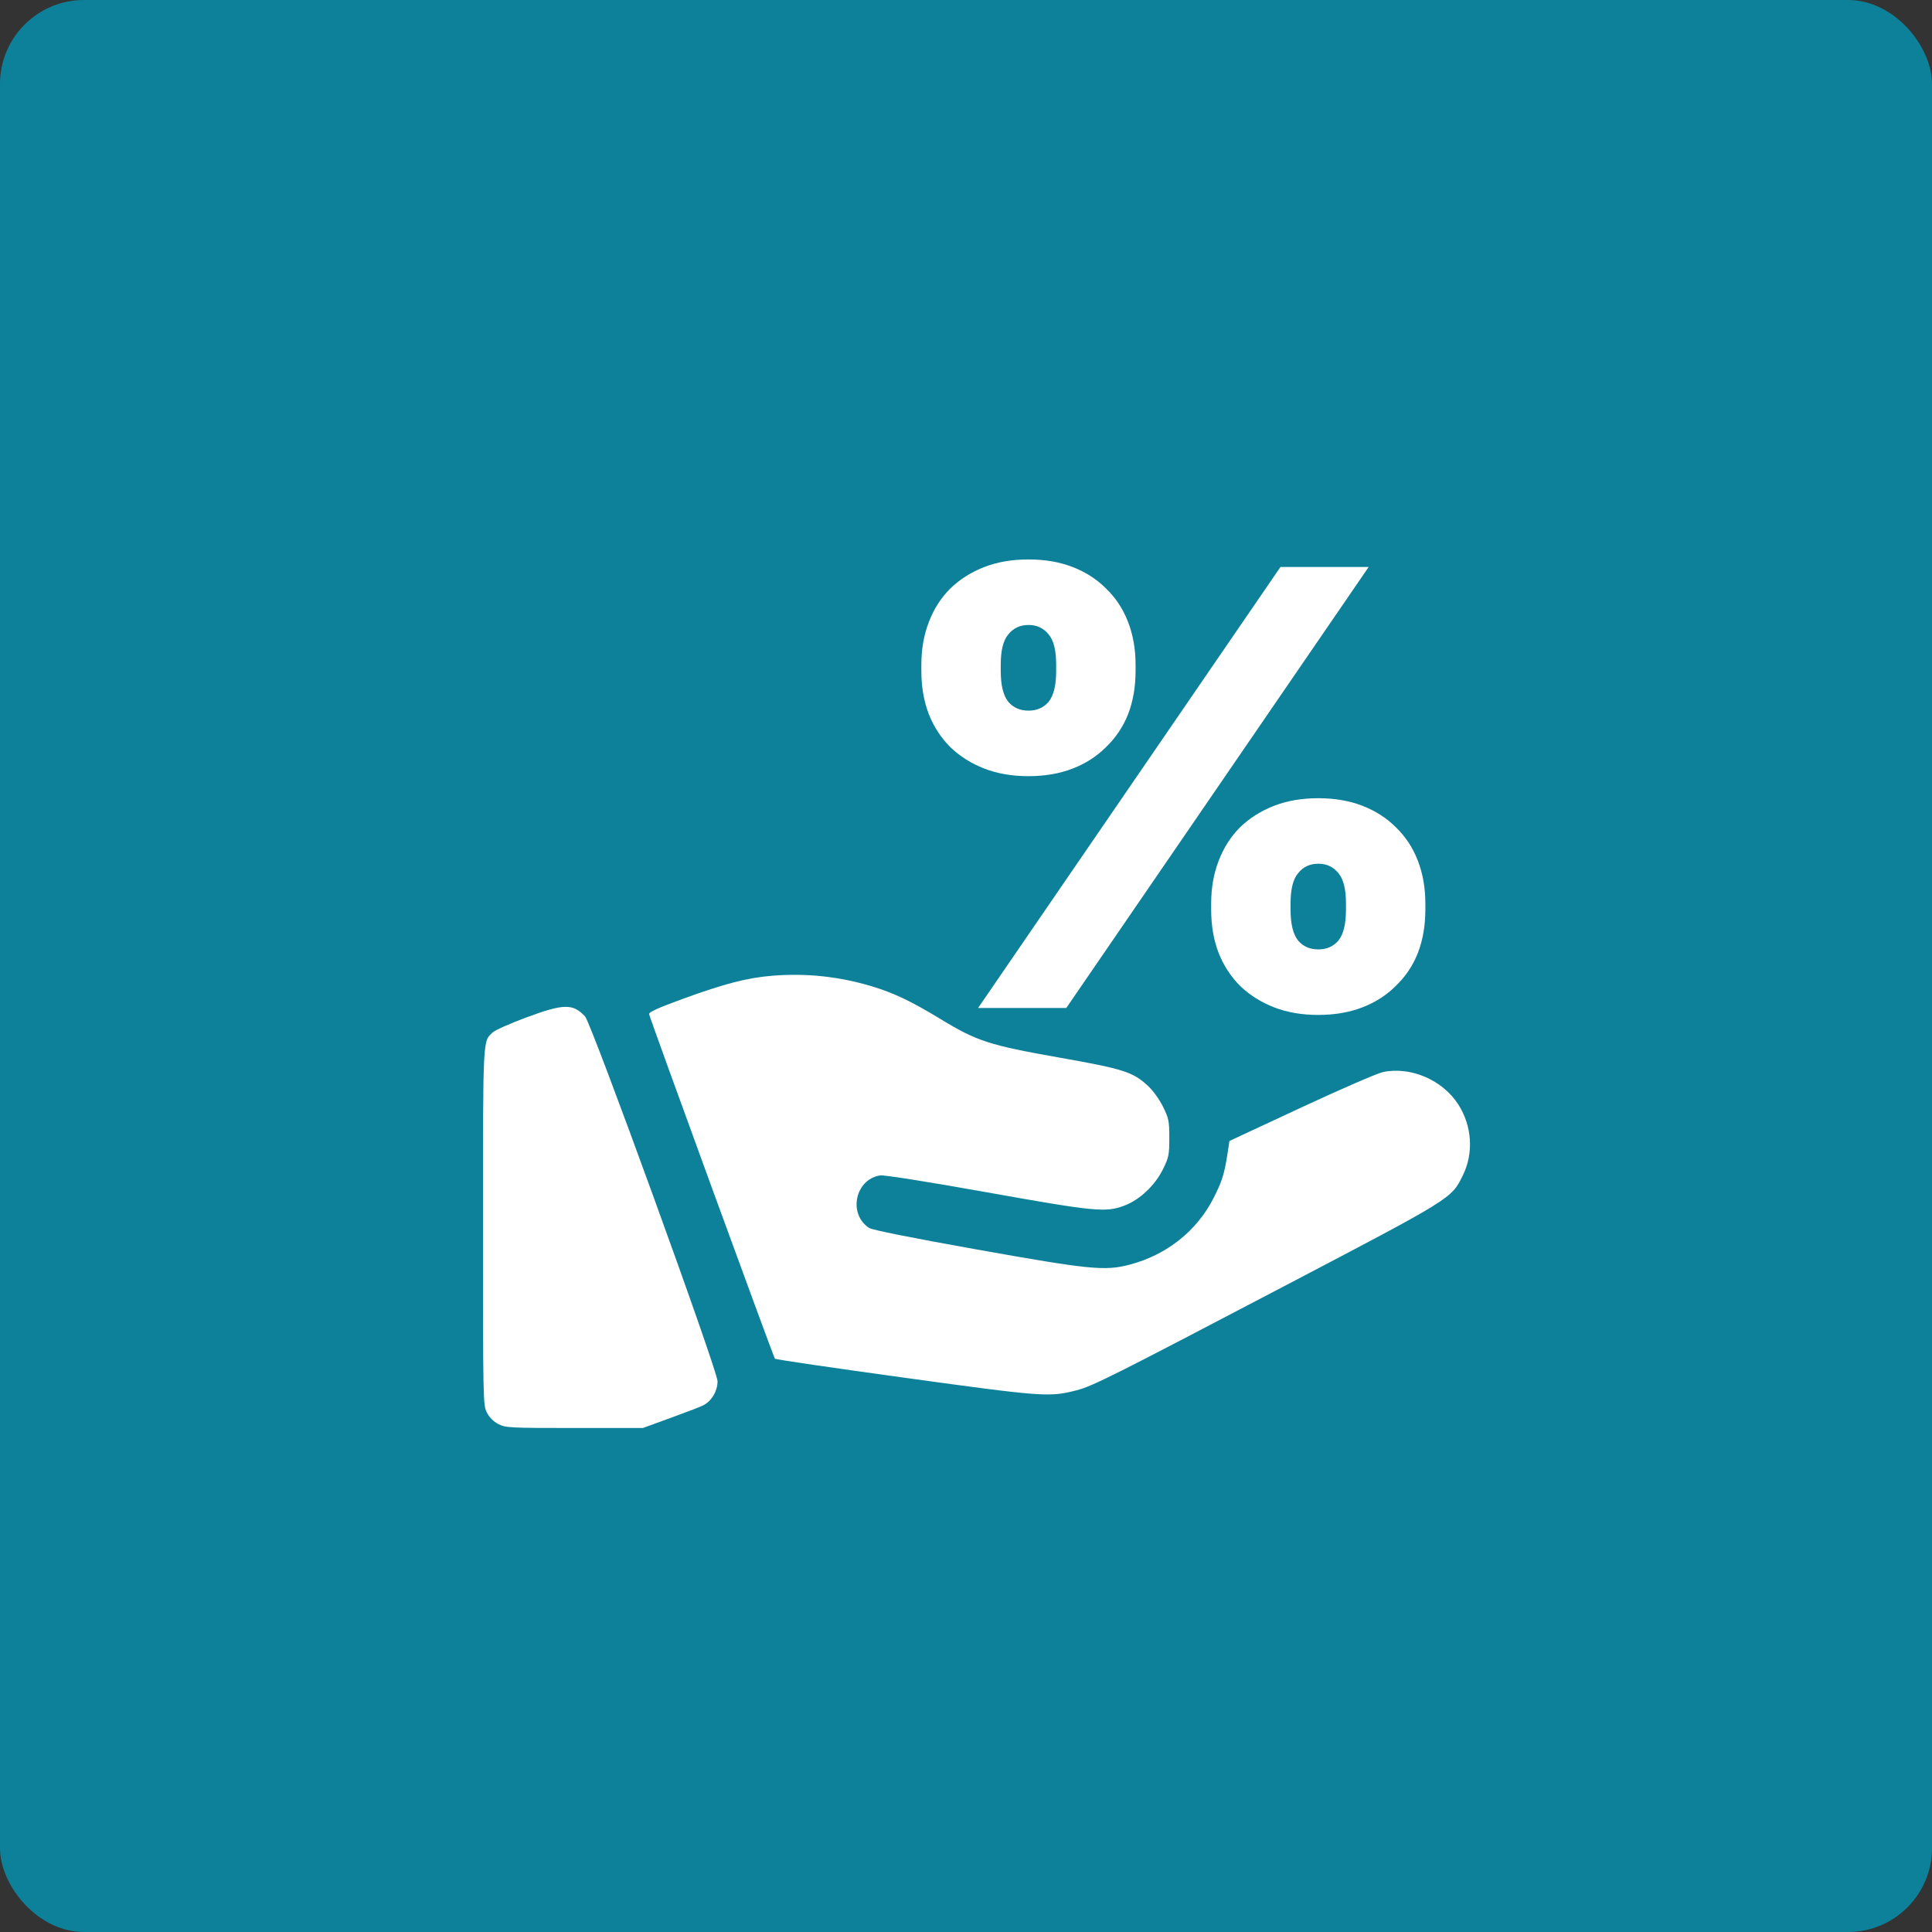
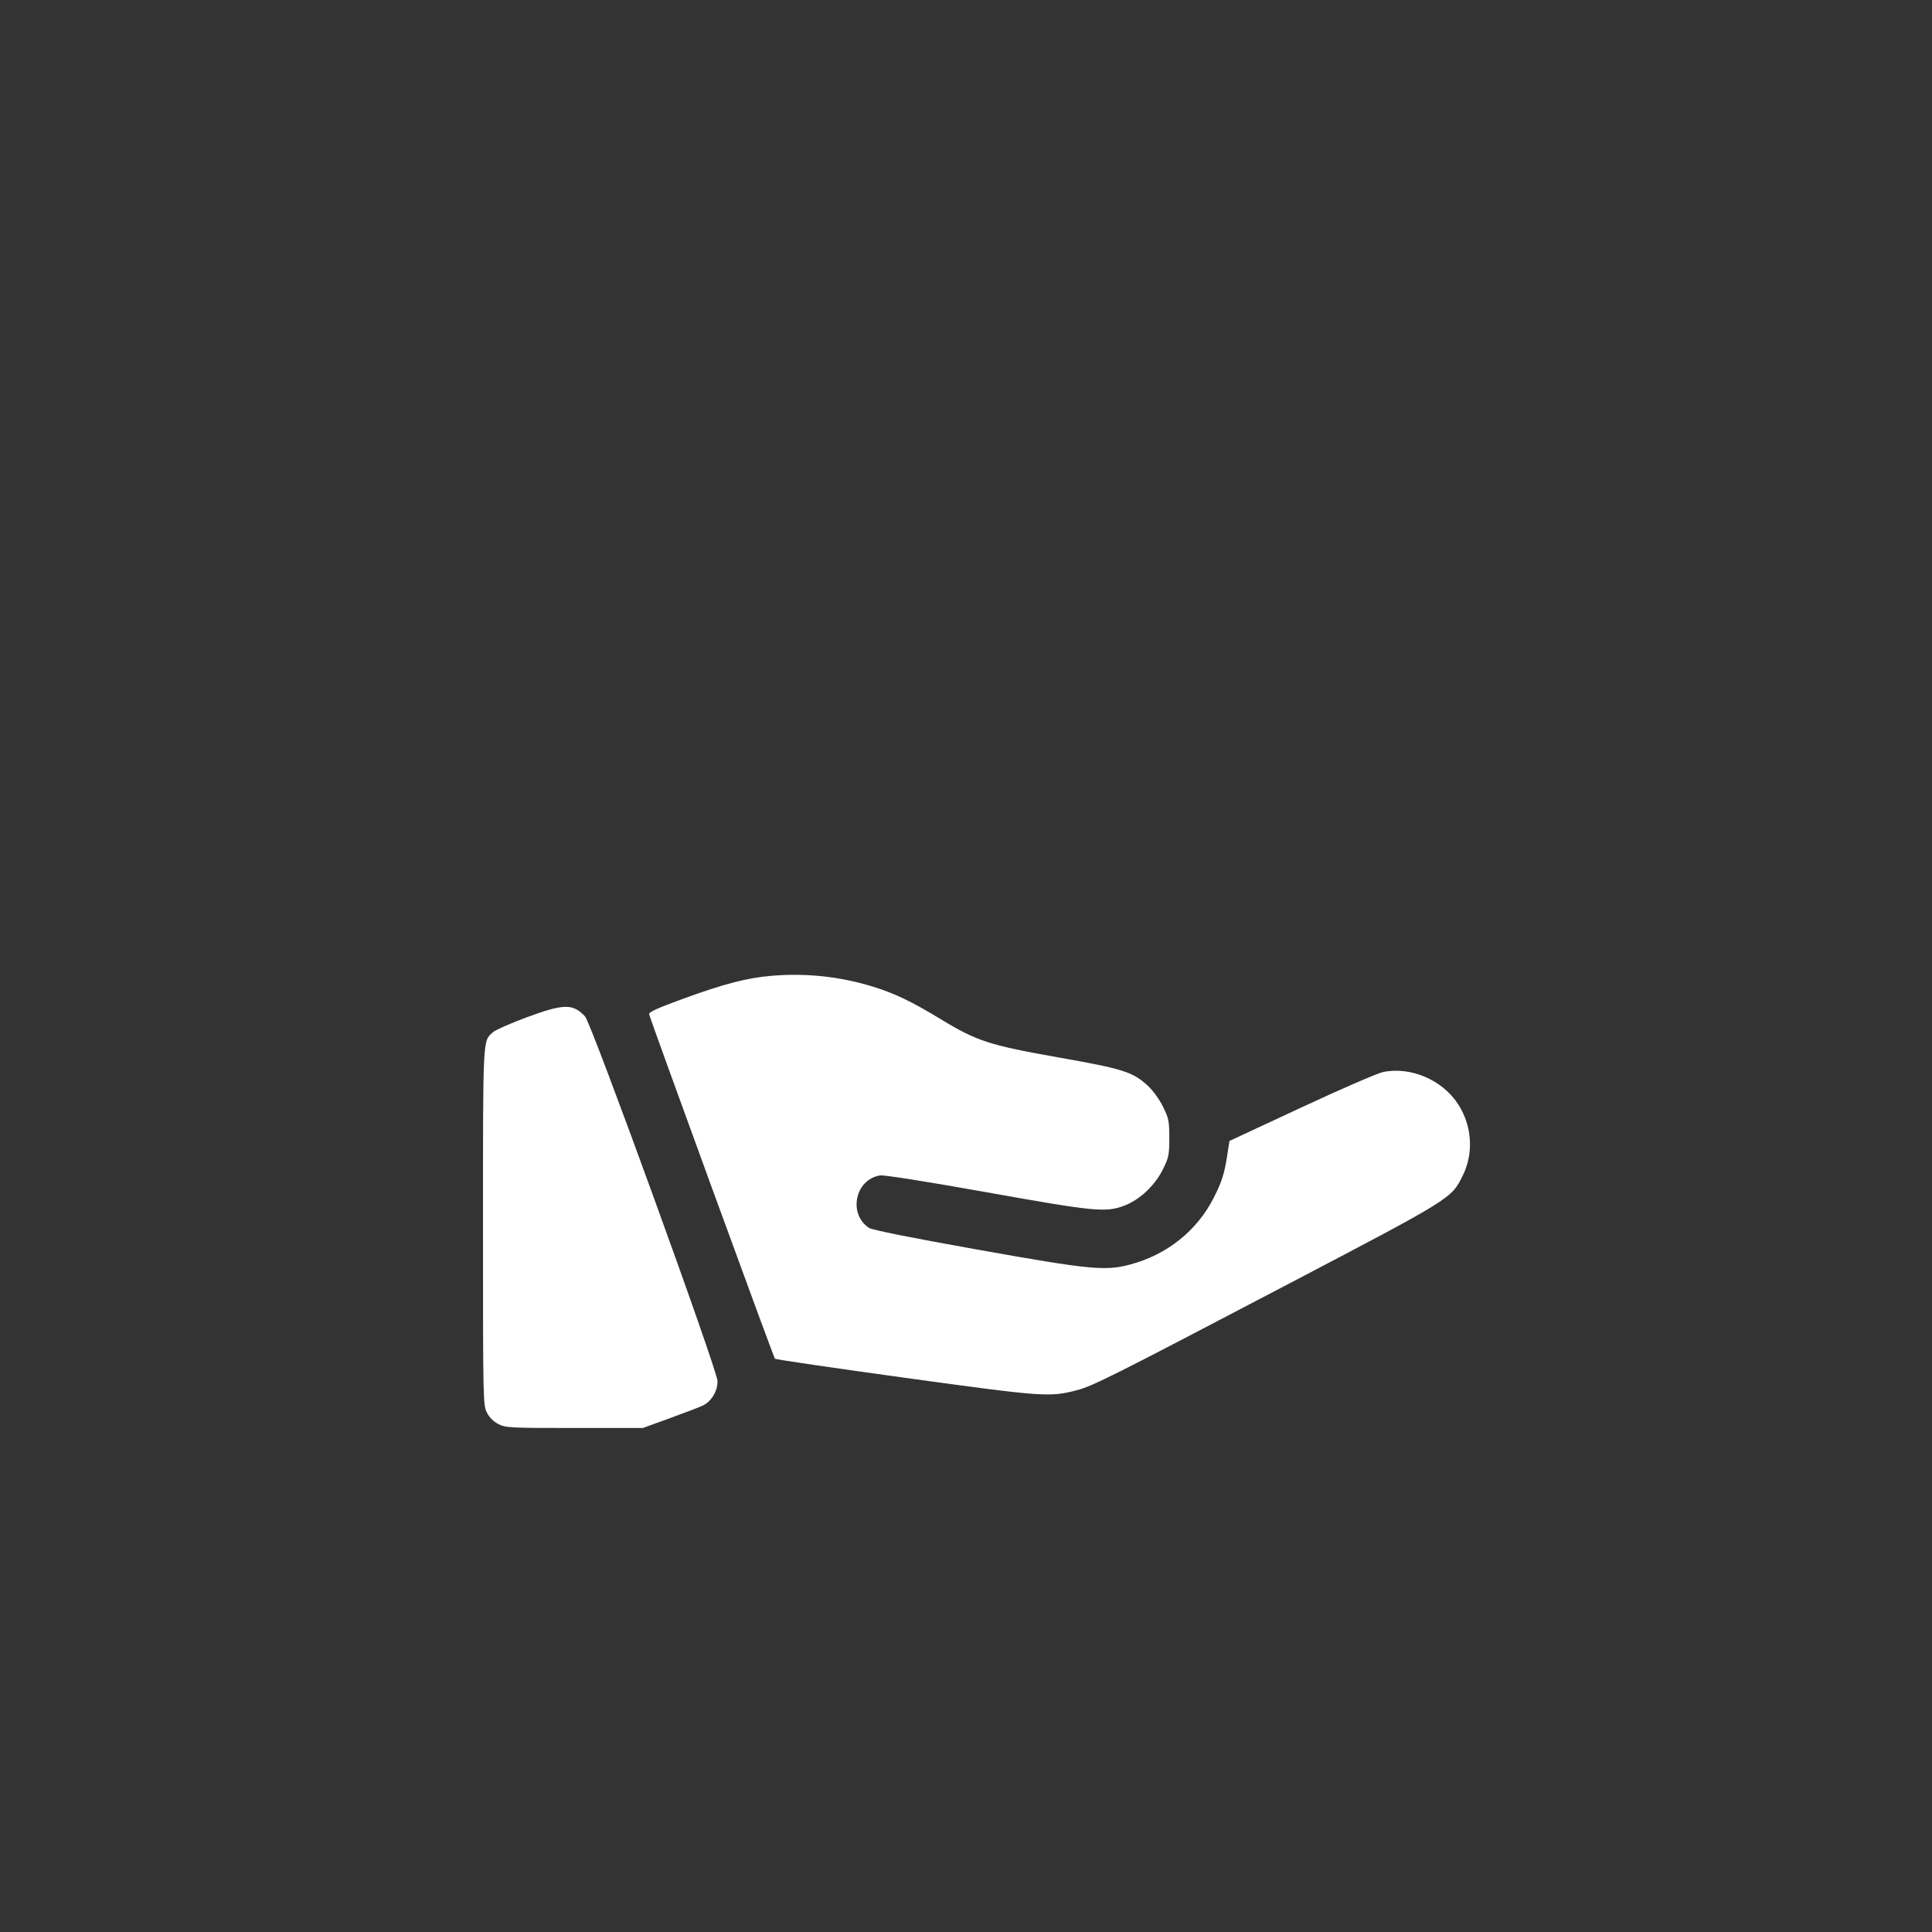
<svg xmlns="http://www.w3.org/2000/svg" width="92" height="92" viewBox="0 0 92 92" fill="none">
  <rect x="0" y="0" width="92" height="92" fill="#333333" stroke="none" />
-   <rect width="92" height="92" rx="4" fill="#0E819A" />
  <path fill-rule="evenodd" clip-rule="evenodd" d="M36.782 46.463C35.592 46.559 34.491 46.843 32.495 47.572C31.32 48.001 30.89 48.198 30.911 48.296C30.967 48.559 36.839 64.64 36.902 64.702C36.938 64.737 39.725 65.146 43.097 65.61C49.667 66.515 49.975 66.538 51.255 66.207C52.033 66.006 52.897 65.572 61.166 61.239C69.182 57.038 69.109 57.083 69.656 55.977C70.18 54.915 70.101 53.627 69.447 52.601C68.7 51.428 67.174 50.771 65.852 51.052C65.582 51.109 63.827 51.871 61.953 52.744L58.545 54.332L58.437 55.033C58.302 55.901 58.181 56.278 57.794 57.041C56.993 58.618 55.556 59.76 53.791 60.222C52.615 60.53 51.894 60.459 46.529 59.502C43.391 58.942 41.535 58.571 41.386 58.473C40.372 57.81 40.72 56.156 41.912 55.972C42.097 55.944 44.13 56.265 46.969 56.772C52.15 57.698 52.65 57.746 53.537 57.412C54.272 57.135 54.997 56.452 55.379 55.678C55.656 55.115 55.681 54.993 55.681 54.187C55.681 53.381 55.655 53.257 55.381 52.7C55.207 52.347 54.904 51.929 54.66 51.704C53.941 51.042 53.498 50.901 50.438 50.36C47.119 49.774 46.522 49.581 44.818 48.545C43.398 47.681 42.566 47.284 41.511 46.966C39.958 46.499 38.401 46.333 36.782 46.463ZM25.074 48.446C24.314 48.727 23.593 49.046 23.472 49.155C22.985 49.592 23 49.304 23 58.423C23 66.739 23.004 66.909 23.186 67.266C23.305 67.5 23.501 67.695 23.735 67.815C24.079 67.99 24.274 68 27.355 68H30.612L31.899 67.532C32.608 67.275 33.311 67.006 33.463 66.933C33.872 66.739 34.17 66.248 34.169 65.773C34.166 65.253 28.165 48.728 27.859 48.401C27.282 47.783 26.845 47.79 25.074 48.446Z" fill="white" />
-   <path d="M60.974 27H65.174L50.775 48H46.575L60.974 27ZM48.974 36.96C48.194 36.96 47.495 36.84 46.874 36.6C46.255 36.36 45.715 36.02 45.255 35.58C44.815 35.14 44.474 34.62 44.234 34.02C43.995 33.4 43.874 32.71 43.874 31.95V31.65C43.874 30.91 43.995 30.23 44.234 29.61C44.474 28.99 44.815 28.46 45.255 28.02C45.715 27.58 46.255 27.24 46.874 27C47.495 26.76 48.194 26.64 48.974 26.64C49.755 26.64 50.455 26.76 51.075 27C51.694 27.24 52.224 27.58 52.664 28.02C53.124 28.46 53.474 28.99 53.715 29.61C53.955 30.23 54.075 30.91 54.075 31.65V31.95C54.075 32.71 53.955 33.4 53.715 34.02C53.474 34.62 53.124 35.14 52.664 35.58C52.224 36.02 51.694 36.36 51.075 36.6C50.455 36.84 49.755 36.96 48.974 36.96ZM48.974 33.84C49.374 33.84 49.694 33.7 49.934 33.42C50.175 33.12 50.294 32.63 50.294 31.95V31.65C50.294 30.97 50.175 30.49 49.934 30.21C49.694 29.91 49.374 29.76 48.974 29.76C48.575 29.76 48.255 29.91 48.014 30.21C47.775 30.49 47.654 30.97 47.654 31.65V31.95C47.654 32.63 47.775 33.12 48.014 33.42C48.255 33.7 48.575 33.84 48.974 33.84ZM62.775 48.33C61.995 48.33 61.294 48.21 60.675 47.97C60.054 47.73 59.514 47.39 59.054 46.95C58.614 46.51 58.275 45.99 58.035 45.39C57.794 44.77 57.675 44.08 57.675 43.32V43.02C57.675 42.28 57.794 41.6 58.035 40.98C58.275 40.36 58.614 39.83 59.054 39.39C59.514 38.95 60.054 38.61 60.675 38.37C61.294 38.13 61.995 38.01 62.775 38.01C63.554 38.01 64.254 38.13 64.874 38.37C65.495 38.61 66.025 38.95 66.465 39.39C66.924 39.83 67.275 40.36 67.514 40.98C67.754 41.6 67.874 42.28 67.874 43.02V43.32C67.874 44.08 67.754 44.77 67.514 45.39C67.275 45.99 66.924 46.51 66.465 46.95C66.025 47.39 65.495 47.73 64.874 47.97C64.254 48.21 63.554 48.33 62.775 48.33ZM62.775 45.21C63.175 45.21 63.495 45.07 63.734 44.79C63.974 44.49 64.094 44 64.094 43.32V43.02C64.094 42.34 63.974 41.86 63.734 41.58C63.495 41.28 63.175 41.13 62.775 41.13C62.374 41.13 62.054 41.28 61.815 41.58C61.575 41.86 61.455 42.34 61.455 43.02V43.32C61.455 44 61.575 44.49 61.815 44.79C62.054 45.07 62.374 45.21 62.775 45.21Z" fill="white" />
</svg>